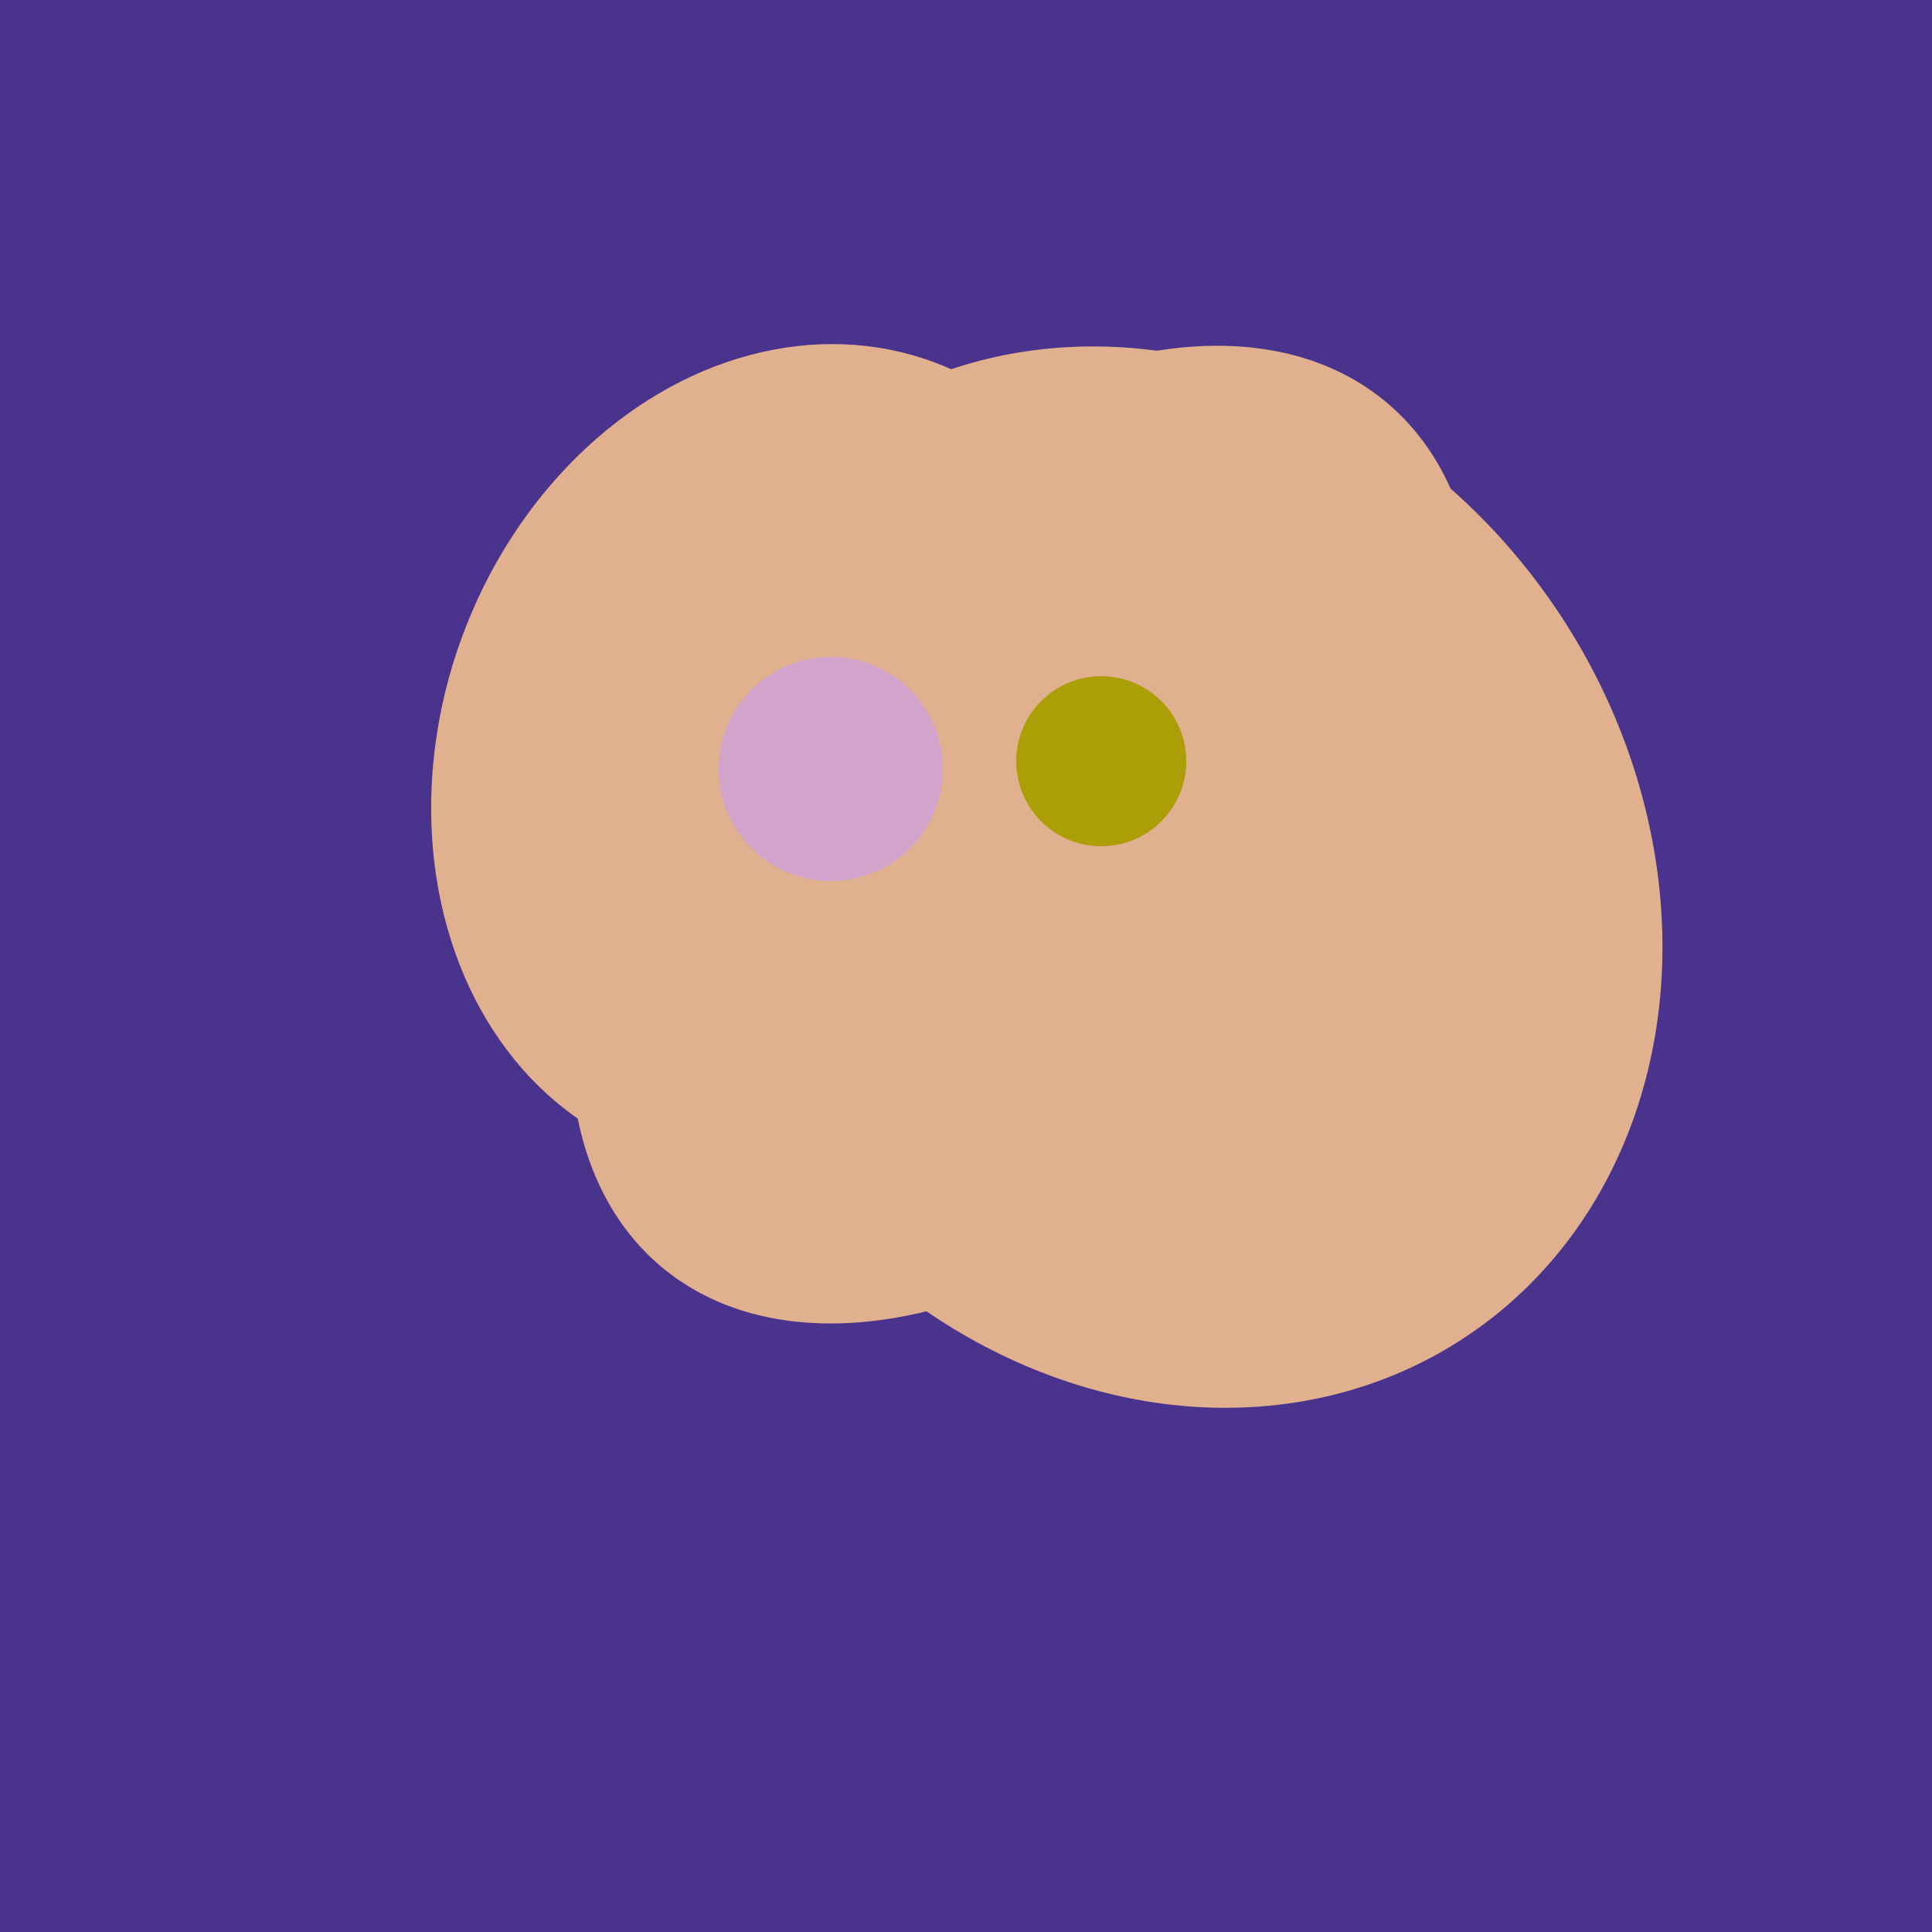
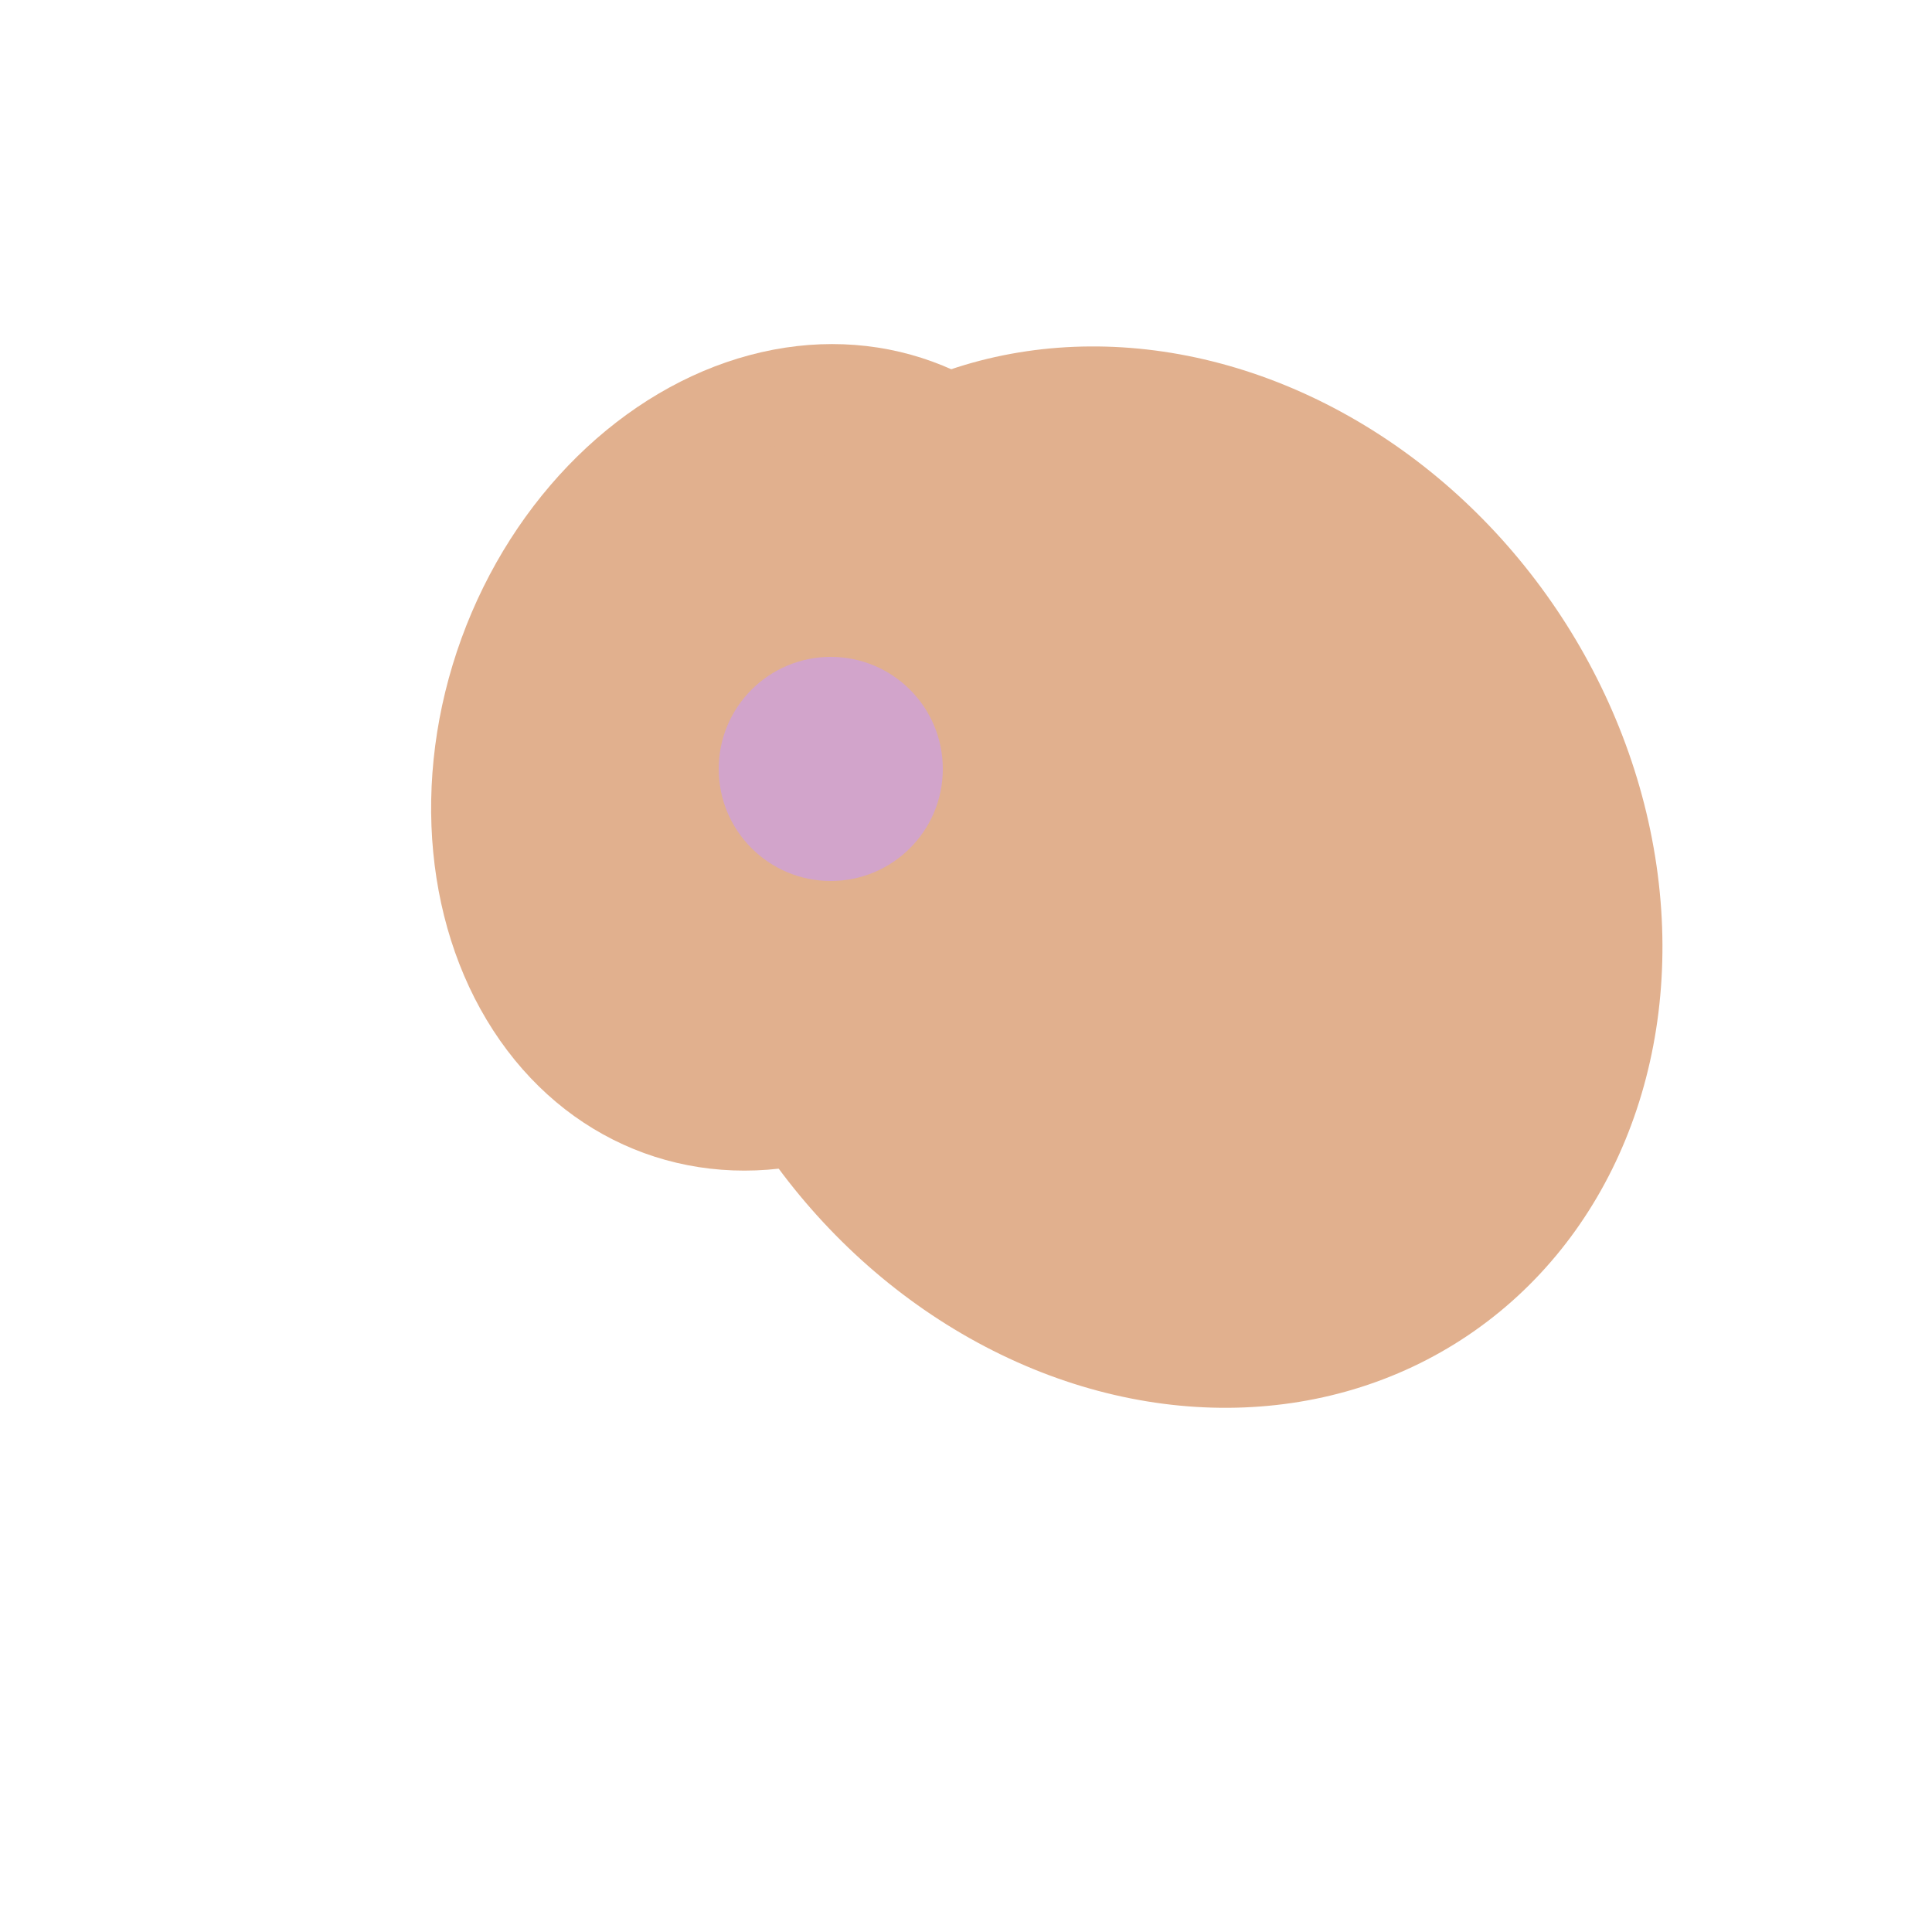
<svg xmlns="http://www.w3.org/2000/svg" width="500" height="500">
-   <rect width="500" height="500" fill="#4a338c" />
  <ellipse cx="204" cy="196" rx="90" ry="109" transform="rotate(20, 204, 196)" fill="rgb(225,176,142)" />
  <ellipse cx="300" cy="227" rx="143" ry="124" transform="rotate(236, 300, 227)" fill="rgb(225,176,142)" />
-   <ellipse cx="265" cy="216" rx="146" ry="92" transform="rotate(130, 265, 216)" fill="rgb(225,176,142)" />
  <ellipse cx="193" cy="191" rx="63" ry="76" transform="rotate(191, 193, 191)" fill="rgb(225,176,142)" />
  <circle cx="215" cy="199" r="29" fill="rgb(210,164,203)" />
-   <circle cx="285" cy="197" r="22" fill="rgb(172,158,6)" />
</svg>